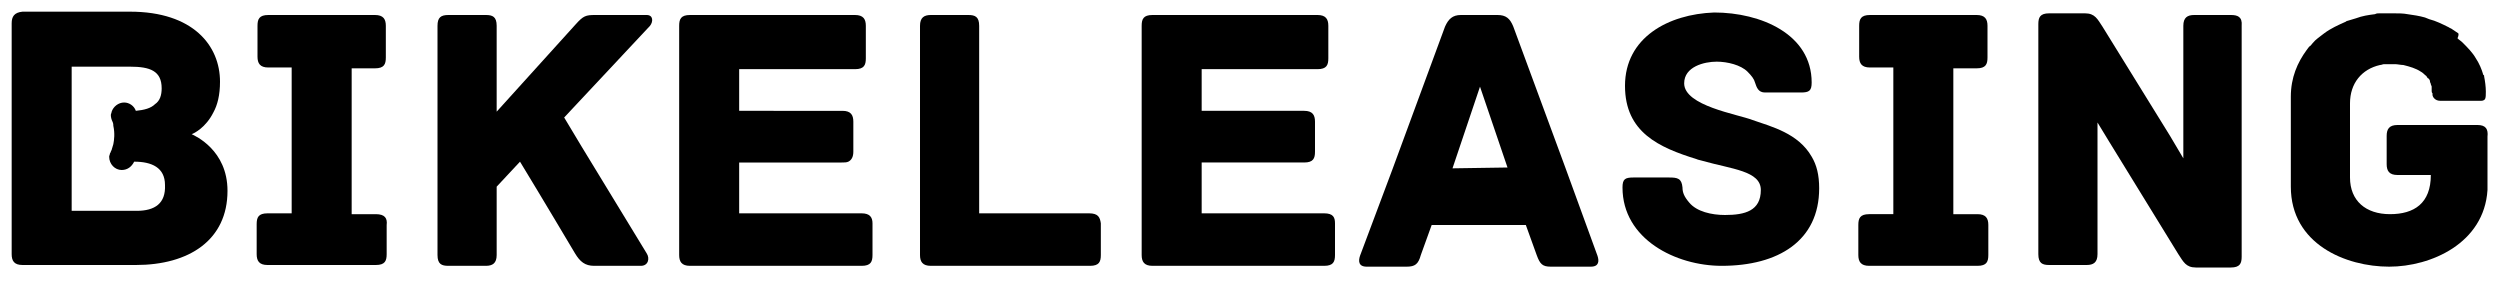
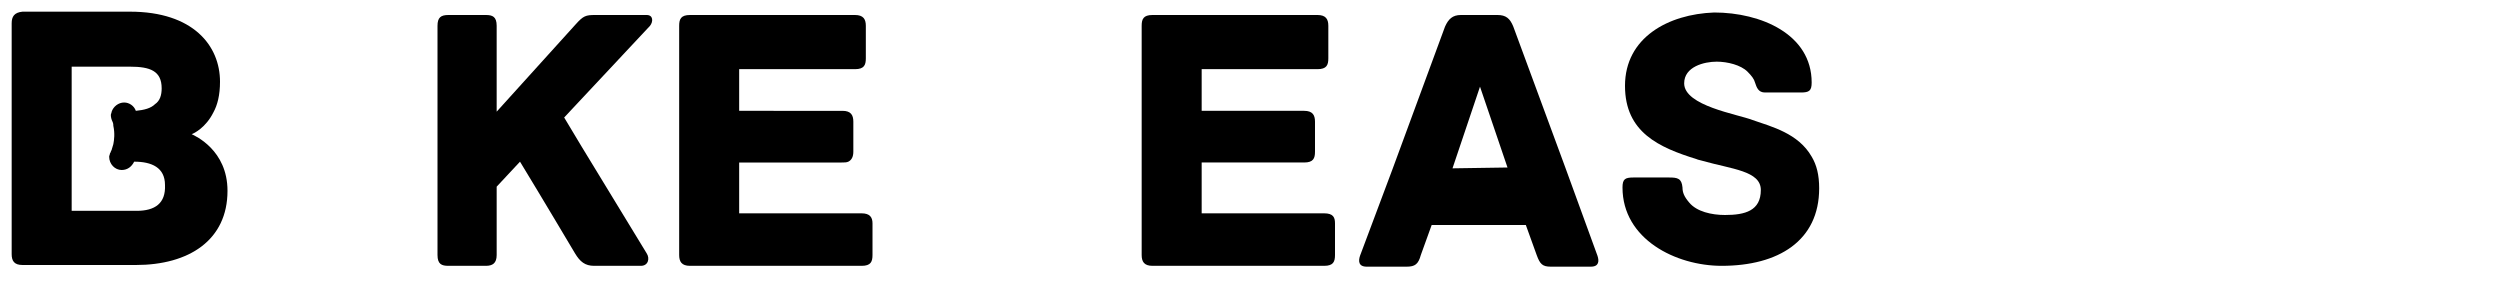
<svg xmlns="http://www.w3.org/2000/svg" version="1.1" id="Ebene_1" x="0px" y="0px" viewBox="0 0 300 34.1" style="enable-background:new 0 0 300 34.1;" xml:space="preserve">
  <style type="text/css">
	.st0{fill:#000000;}
</style>
  <g>
-     <path class="st0" d="M45.1,25.7h-2.9V15.5V8.2H45c1.1,0,1.3-0.5,1.3-1.3V3.1c0-0.8-0.3-1.3-1.3-1.3H32.2c-1.1,0-1.3,0.5-1.3,1.3   v3.7c0,0.8,0.3,1.3,1.3,1.3H35v6.5v11h-2.9c-1.1,0-1.3,0.5-1.3,1.3v3.6c0,0.8,0.3,1.3,1.3,1.3h13c1.1,0,1.3-0.5,1.3-1.3V27   C46.5,26.2,46.2,25.7,45.1,25.7z" />
    <path class="st0" d="M103.4,25.6H88.7v-6.1H101c0.3,0,0.6,0,0.8-0.1c0.4-0.2,0.6-0.6,0.6-1.2v-3.6c0-0.8-0.3-1.3-1.3-1.3H88.7v-5   h13.9c1.1,0,1.3-0.5,1.3-1.3V3.1c0-0.8-0.3-1.3-1.3-1.3H82.8c-1.1,0-1.3,0.5-1.3,1.3v15.3v12.2c0,0.8,0.3,1.3,1.3,1.3h20.6   c1.1,0,1.3-0.5,1.3-1.3v-3.8C104.7,26.1,104.4,25.6,103.4,25.6z" />
-     <path class="st0" d="M130.7,25.6h-13.2v-5.7V3.1c0-1.1-0.5-1.3-1.3-1.3h-4.5c-0.8,0-1.3,0.3-1.3,1.3v16.5v11c0,0.8,0.3,1.3,1.3,1.3   h19.1c1.1,0,1.3-0.5,1.3-1.3v-3.8C132,26.1,131.8,25.6,130.7,25.6z" />
    <path class="st0" d="M158.9,25.6h-14.7v-5.3v-0.8h12.3c1.1,0,1.3-0.5,1.3-1.3v-3.6c0-0.8-0.3-1.3-1.3-1.3h-12.3v-5h13.9   c1.1,0,1.3-0.5,1.3-1.3V3.1c0-0.8-0.3-1.3-1.3-1.3h-19.8c-1.1,0-1.3,0.5-1.3,1.3v17.1v10.4c0,0.8,0.3,1.3,1.3,1.3h20.6   c1.1,0,1.3-0.5,1.3-1.3v-3.8C160.2,26.1,160,25.6,158.9,25.6z" />
    <path class="st0" d="M187.8,20l-6.2-16.8c-0.4-1-0.9-1.4-1.9-1.4h-4.4c-1,0-1.5,0.5-1.9,1.4l-6.3,17.1l-3.9,10.4   C163,31.3,163,32,164,32h4.8c1,0,1.4-0.3,1.7-1.4l1.3-3.6h11.3l1.3,3.6c0.4,1.1,0.7,1.4,1.7,1.4h4.8c1,0,1-0.7,0.8-1.3L187.8,20z    M177.6,10.4l3.3,9.7l-6.6,0.1L177.6,10.4z" />
-     <path class="st0" d="M237.3,25.7h-2.9v-7.5V8.2h2.8c1.1,0,1.3-0.5,1.3-1.3V3.1c0-0.8-0.3-1.3-1.3-1.3h-12.8c-1.1,0-1.3,0.5-1.3,1.3   v3.7c0,0.8,0.3,1.3,1.3,1.3h2.8v10.5v7.1h-2.9c-1.1,0-1.3,0.5-1.3,1.3v3.6c0,0.8,0.3,1.3,1.3,1.3h13c1.1,0,1.3-0.5,1.3-1.3V27   C238.6,26.2,238.3,25.7,237.3,25.7z" />
    <path class="st0" d="M77.6,1.8h-6.2c-1.1,0-1.4,0.1-2.3,1.1l-9.5,10.5V3.1c0-1.1-0.5-1.3-1.3-1.3h-4.5c-0.9,0-1.3,0.3-1.3,1.3v13.3   v14.2c0,1.1,0.5,1.3,1.3,1.3h4.5c0.8,0,1.3-0.3,1.3-1.3v-8.2l2.8-3c2.5,4.1,6.6,11,6.6,11c0.6,1,1.2,1.5,2.3,1.5h5.6   c0.9,0,1.1-0.9,0.7-1.5l-7.8-12.8l-2.1-3.5L78,3.1C78.4,2.6,78.4,1.8,77.6,1.8z" />
    <path class="st0" d="M210.3,14.4c-1.8-0.7-8.2-1.7-8.2-4.4c0-2,2.4-2.6,3.9-2.6c1.3,0,2.9,0.4,3.7,1.2c0.5,0.5,0.8,0.9,0.9,1.3   c0.2,0.6,0.4,1.2,1.2,1.2h4.3c1,0,1.3-0.2,1.3-1.2c0-5.8-6.1-8.4-11.7-8.4c-5.5,0.2-10.7,3-10.7,8.8c0,5.6,4.1,7.4,8.6,8.8   c0.2,0.1,0.4,0.1,0.7,0.2c3.5,1,7,1.2,7,3.5c0,2.5-1.9,3-4.3,3c-1.6,0-3.4-0.4-4.3-1.5c-0.6-0.7-0.8-1.2-0.8-1.8   c-0.1-1.1-0.6-1.2-1.6-1.2h-4.3c-1,0-1.3,0.2-1.3,1.2c0,6.2,6.4,9.4,11.9,9.4c6.8,0,11.7-3,11.7-9.3c0-1.6-0.3-2.8-0.9-3.8   C215.8,16,212.6,15.2,210.3,14.4z" />
-     <path class="st0" d="M267.7,1.8h-4.4c-0.8,0-1.3,0.3-1.3,1.3v13.1V19l-1.6-2.7l-8.1-13.1c-0.6-0.9-0.9-1.6-2.1-1.6h-4.3   c-1.1,0-1.3,0.5-1.3,1.3v14.5v13.1c0,1.1,0.5,1.3,1.3,1.3h4.5c0.8,0,1.3-0.3,1.3-1.3V17.1v-2.4l1.4,2.3l8.3,13.5   c0.6,0.9,0.9,1.6,2.1,1.6h4.2c1.1,0,1.3-0.5,1.3-1.3V15.6V3.1C269.1,2,268.5,1.8,267.7,1.8z" />
-     <path class="st0" d="M297.3,15h-9.6c-1,0-1.3,0.5-1.3,1.3v3.4c0,0.8,0.3,1.3,1.3,1.3h4c0,3.4-2,4.7-4.9,4.7c-2.9,0-4.8-1.6-4.8-4.4   V14v-1.6c0-2.4,1.4-4.1,3.6-4.6c0.2,0,0.3-0.1,0.5-0.1c0.1,0,0.2,0,0.3,0c0.2,0,0.4,0,0.5,0c0.2,0,0.4,0,0.5,0c0.3,0,0.7,0.1,1,0.1   c0.8,0.2,1.5,0.4,2.1,0.8c0.2,0.1,0.4,0.3,0.5,0.4c0.1,0.1,0.2,0.1,0.2,0.2c0.1,0.1,0.1,0.2,0.2,0.2c0.1,0.1,0.2,0.2,0.2,0.4   c0,0.1,0.1,0.2,0.1,0.3c0,0.1,0.1,0.2,0.1,0.3c0,0,0,0,0,0.1c0,0,0,0.1,0,0.1c0,0,0,0,0,0.1c0,0,0,0.1,0,0.1c0,0,0,0,0,0.1   c0,0.1,0,0.2,0.1,0.3c0,0,0,0,0,0.1c0,0,0,0.1,0,0.1c0,0.1,0.1,0.3,0.2,0.4c0.2,0.2,0.4,0.3,0.8,0.3l0,0h3.3c0.5,0,0.8,0,1.1,0   c0.1,0,0.2,0,0.3,0c0,0,0,0,0,0c0,0,0,0,0.1,0c0.3,0,0.4-0.1,0.5-0.2c0,0,0,0,0,0c0,0,0,0,0,0c0,0,0,0,0,0c0,0,0,0,0,0c0,0,0,0,0,0   c0.1-0.2,0.1-0.5,0.1-0.9c0-0.6-0.1-1.3-0.2-1.8c0-0.1,0-0.2-0.1-0.2c-0.2-0.7-0.5-1.4-0.9-2c-0.4-0.7-1-1.3-1.6-1.9   c-0.2-0.2-0.4-0.3-0.6-0.5C295.1,4.1,295,4.1,295,4c-0.3-0.2-0.6-0.4-0.9-0.6c-0.1,0-0.2-0.1-0.2-0.1c-0.8-0.4-1.6-0.8-2.4-1   c-0.2-0.1-0.3-0.1-0.5-0.2c-0.7-0.2-1.4-0.3-2.1-0.4c-0.5-0.1-1.1-0.1-1.6-0.1c-0.2,0-0.3,0-0.5,0l0,0l0,0c-0.3,0-0.7,0-1,0   c-0.1,0-0.2,0-0.3,0c-0.2,0-0.3,0-0.5,0.1c-0.8,0.1-1.5,0.2-2.3,0.5c-0.3,0.1-0.7,0.2-1,0.3c-0.1,0-0.2,0.1-0.2,0.1   c-0.9,0.4-1.8,0.8-2.6,1.4c-0.5,0.4-1,0.7-1.4,1.2c-0.1,0.1-0.2,0.3-0.4,0.4c-0.1,0.1-0.2,0.3-0.3,0.4c-1.1,1.5-1.9,3.3-1.9,5.6   v3.4v7.4c0,6.9,6.6,9.6,11.8,9.6c5,0,11.4-2.8,11.8-9.2v-6.4C298.6,15.5,298.3,15,297.3,15z" />
    <path class="st0" d="M23,16.1c0.3-0.1,1.7-0.8,2.6-2.6c0.5-0.9,0.8-2.1,0.8-3.7c0-4.3-3.2-8.4-10.8-8.4h-7H2.7   C1.7,1.5,1.4,2,1.4,2.8v6v21.7c0,0.8,0.3,1.3,1.3,1.3h13.1H16h0h0.2h0.1c6.4,0,11-3,11-8.9C27.3,18,23.4,16.3,23,16.1z M16.4,25.3   H8.6V10.6V8h0h7c2.4,0,3.8,0.5,3.8,2.6c0,0.8-0.2,1.5-0.8,1.9c-0.5,0.5-1.3,0.7-2.3,0.8c-0.2-0.6-0.8-1-1.4-1   c-0.7,0-1.3,0.5-1.5,1.1c0,0.1-0.1,0.3-0.1,0.4c0,0.3,0.1,0.6,0.2,0.8c0,0,0,0,0,0c0.1,0.2,0.1,0.4,0.1,0.5c0.2,0.9,0.1,1.7,0,2.2   c-0.1,0.4-0.2,0.6-0.2,0.7l0,0c0,0,0,0,0,0c-0.1,0.1-0.1,0.3-0.2,0.4c0,0.1-0.1,0.3-0.1,0.4c0,0.9,0.7,1.6,1.5,1.6   c0.7,0,1.2-0.4,1.5-1c2.1,0,3.7,0.7,3.7,2.8C19.9,24.4,18.6,25.3,16.4,25.3z" />
  </g>
</svg>